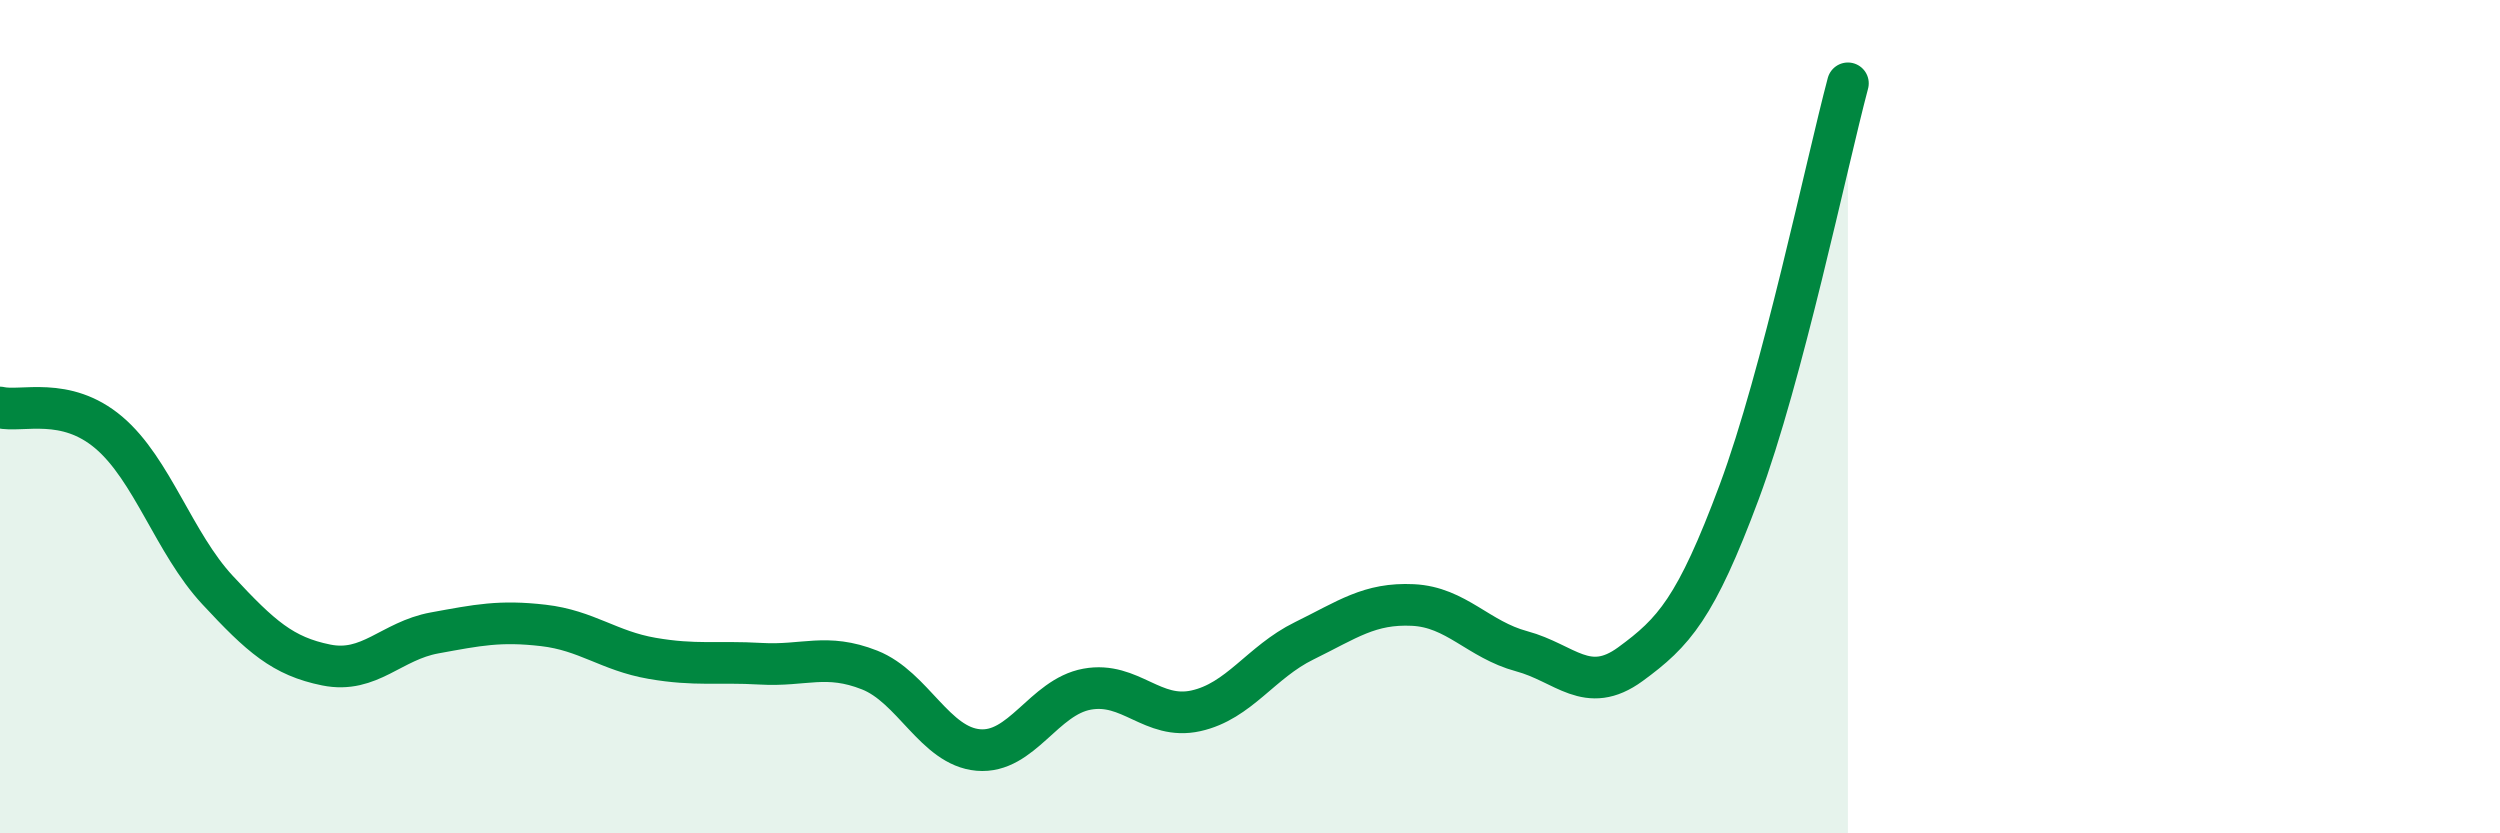
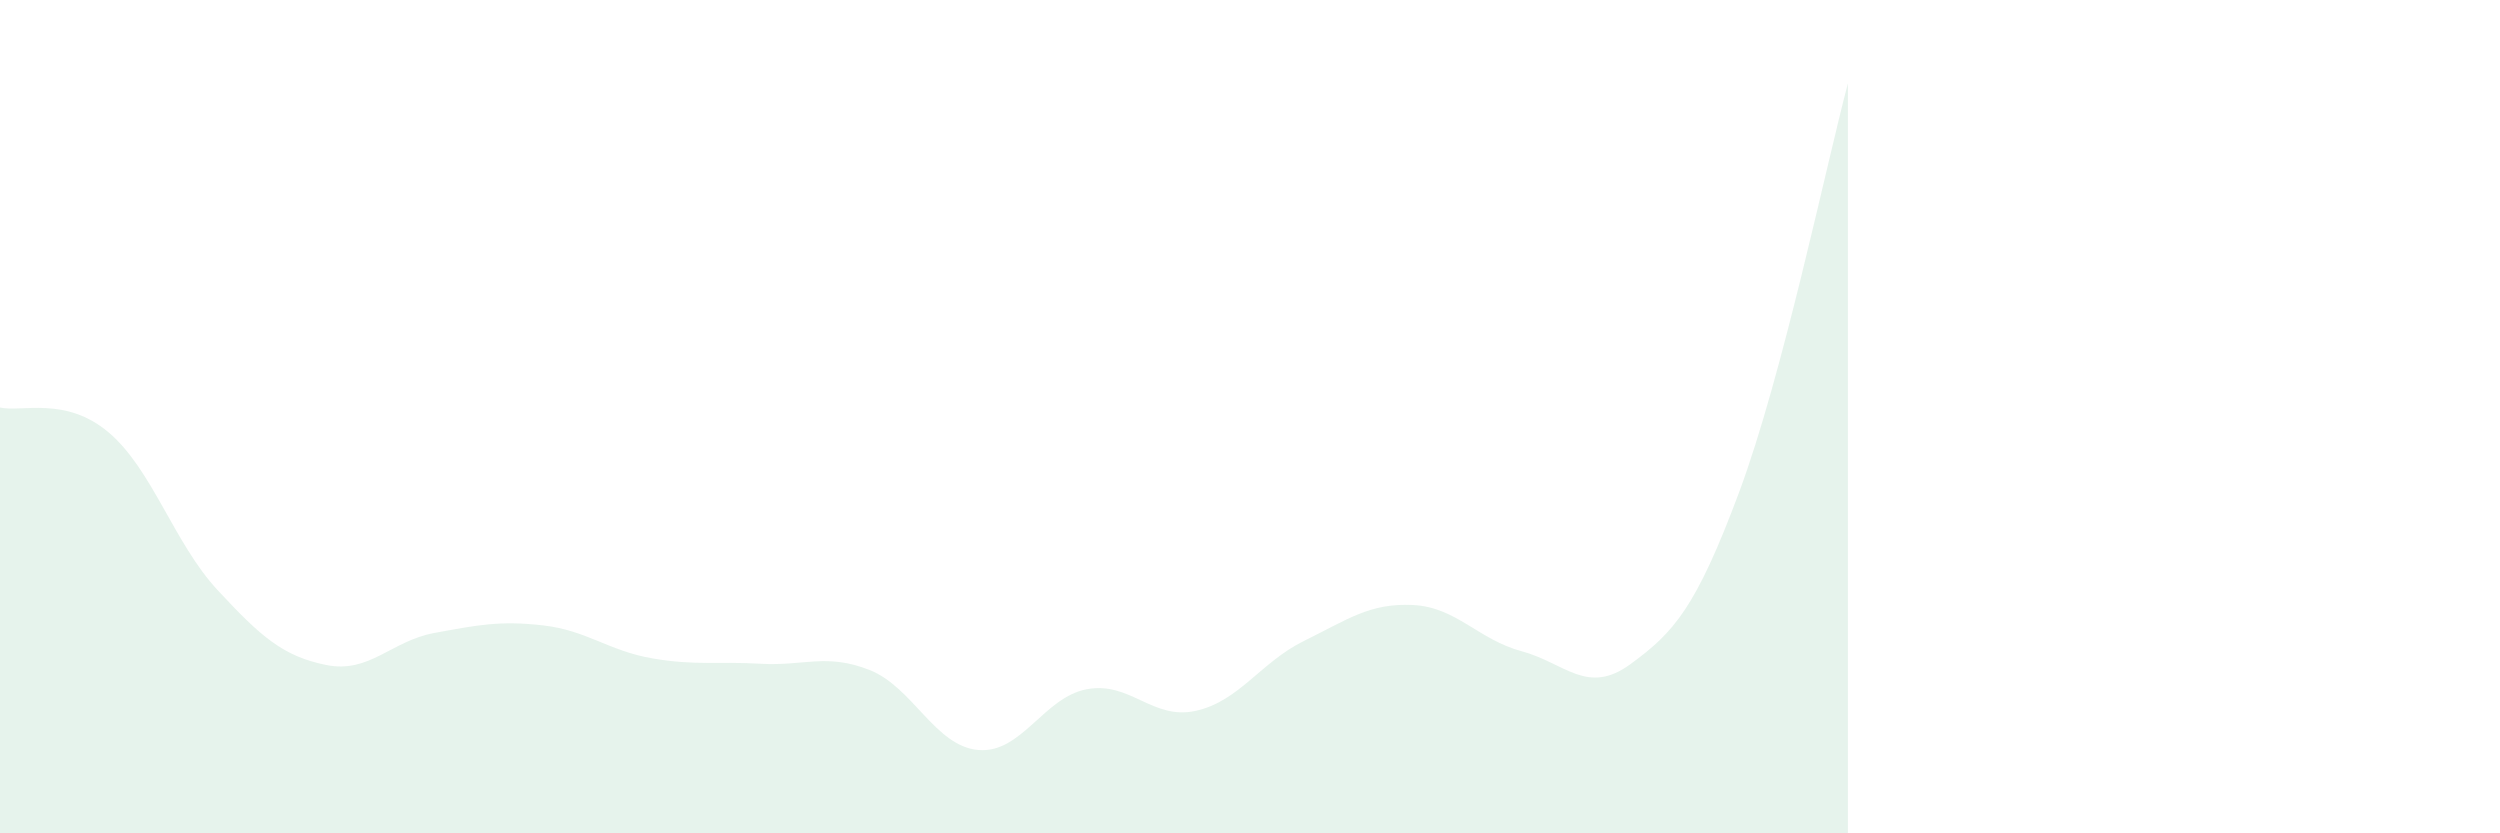
<svg xmlns="http://www.w3.org/2000/svg" width="60" height="20" viewBox="0 0 60 20">
  <path d="M 0,9.78 C 0.52,9.9 1.57,9.5 2.61,10.38 C 3.65,11.26 4.18,13.04 5.22,14.16 C 6.26,15.28 6.79,15.75 7.83,15.96 C 8.87,16.17 9.39,15.38 10.43,15.19 C 11.47,15 12,14.89 13.04,15.01 C 14.08,15.13 14.61,15.62 15.65,15.8 C 16.69,15.98 17.22,15.87 18.26,15.93 C 19.3,15.99 19.83,15.67 20.87,16.08 C 21.91,16.49 22.44,17.91 23.48,18 C 24.52,18.09 25.05,16.73 26.09,16.54 C 27.13,16.35 27.66,17.29 28.7,17.06 C 29.74,16.83 30.26,15.89 31.3,15.38 C 32.34,14.87 32.87,14.47 33.91,14.52 C 34.95,14.57 35.48,15.35 36.52,15.63 C 37.56,15.91 38.09,16.7 39.13,15.94 C 40.17,15.18 40.7,14.6 41.74,11.81 C 42.78,9.02 43.83,3.96 44.35,2L44.35 20L0 20Z" fill="#008740" opacity="0.1" stroke-linecap="round" stroke-linejoin="round" />
-   <path d="M 0,9.78 C 0.52,9.9 1.57,9.5 2.61,10.38 C 3.65,11.26 4.18,13.04 5.22,14.16 C 6.26,15.28 6.79,15.75 7.83,15.96 C 8.87,16.17 9.39,15.38 10.43,15.19 C 11.47,15 12,14.89 13.04,15.01 C 14.08,15.13 14.61,15.62 15.65,15.8 C 16.69,15.98 17.22,15.87 18.26,15.93 C 19.3,15.99 19.83,15.67 20.87,16.08 C 21.91,16.49 22.44,17.91 23.48,18 C 24.52,18.09 25.05,16.73 26.09,16.54 C 27.13,16.35 27.66,17.29 28.7,17.06 C 29.74,16.83 30.26,15.89 31.3,15.38 C 32.34,14.87 32.87,14.47 33.91,14.52 C 34.95,14.57 35.48,15.35 36.52,15.63 C 37.56,15.91 38.09,16.7 39.13,15.94 C 40.17,15.18 40.7,14.6 41.74,11.81 C 42.78,9.02 43.83,3.96 44.35,2" stroke="#008740" stroke-width="1" fill="none" stroke-linecap="round" stroke-linejoin="round" />
</svg>